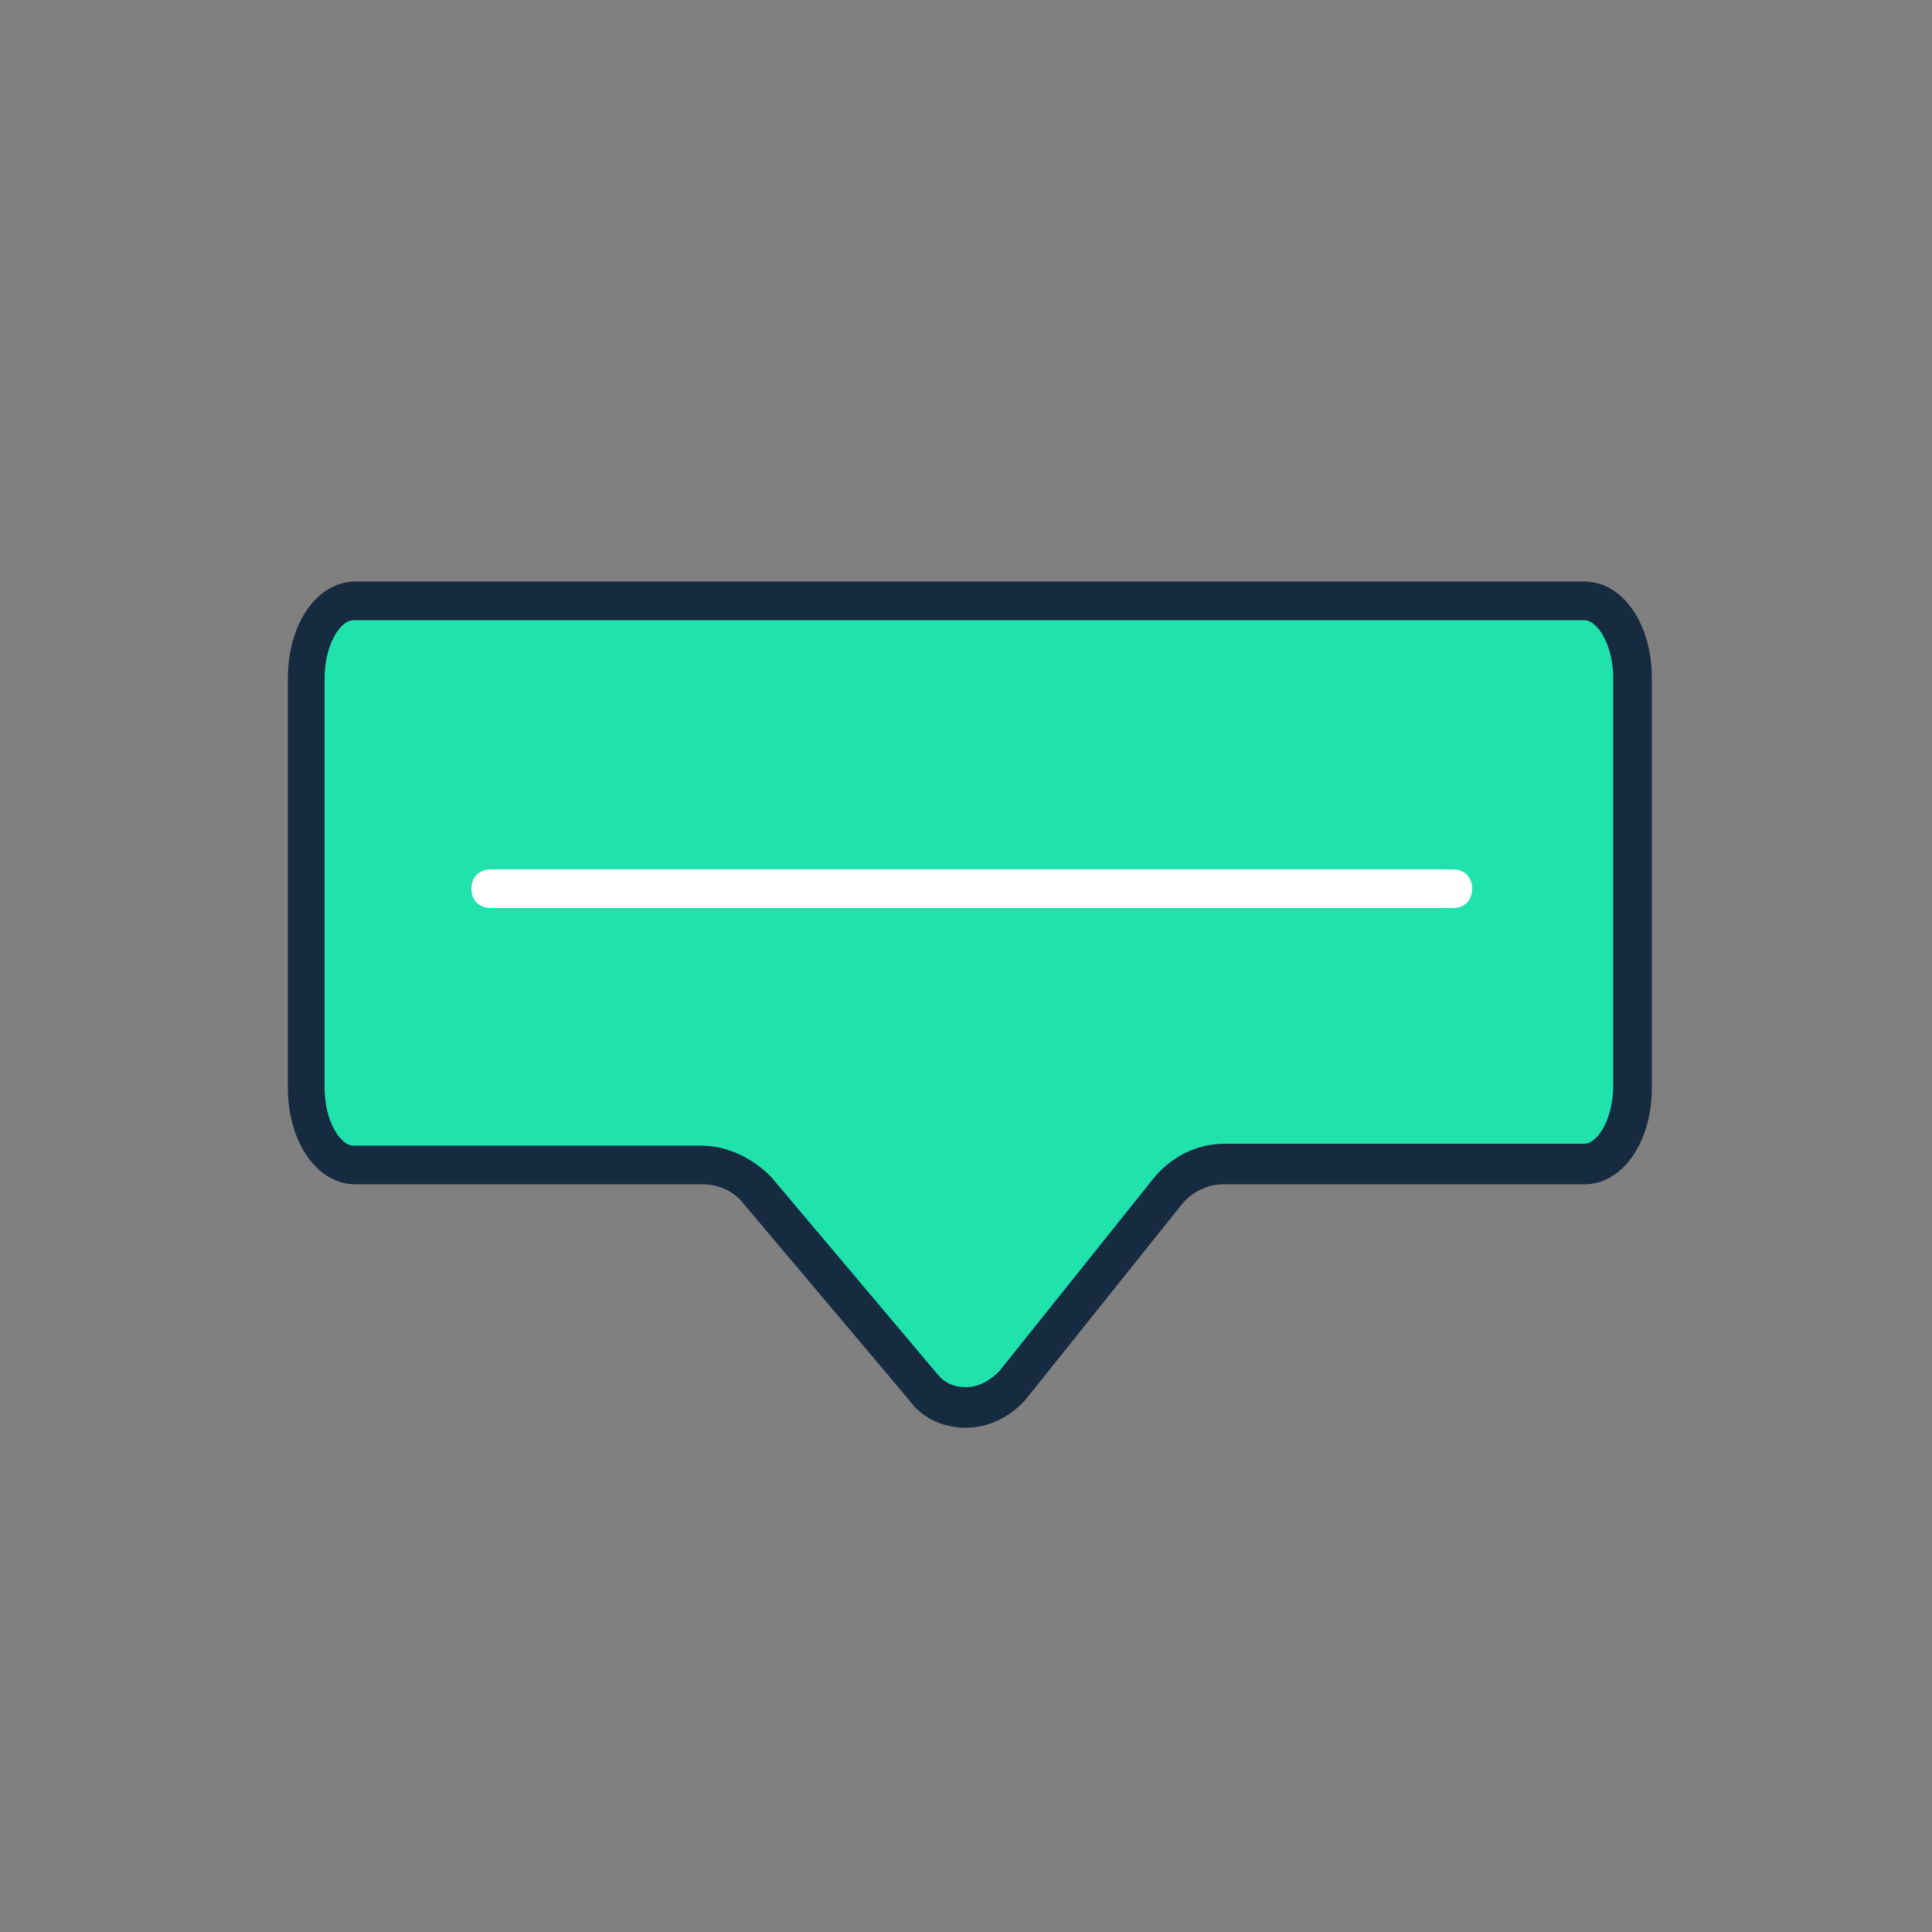
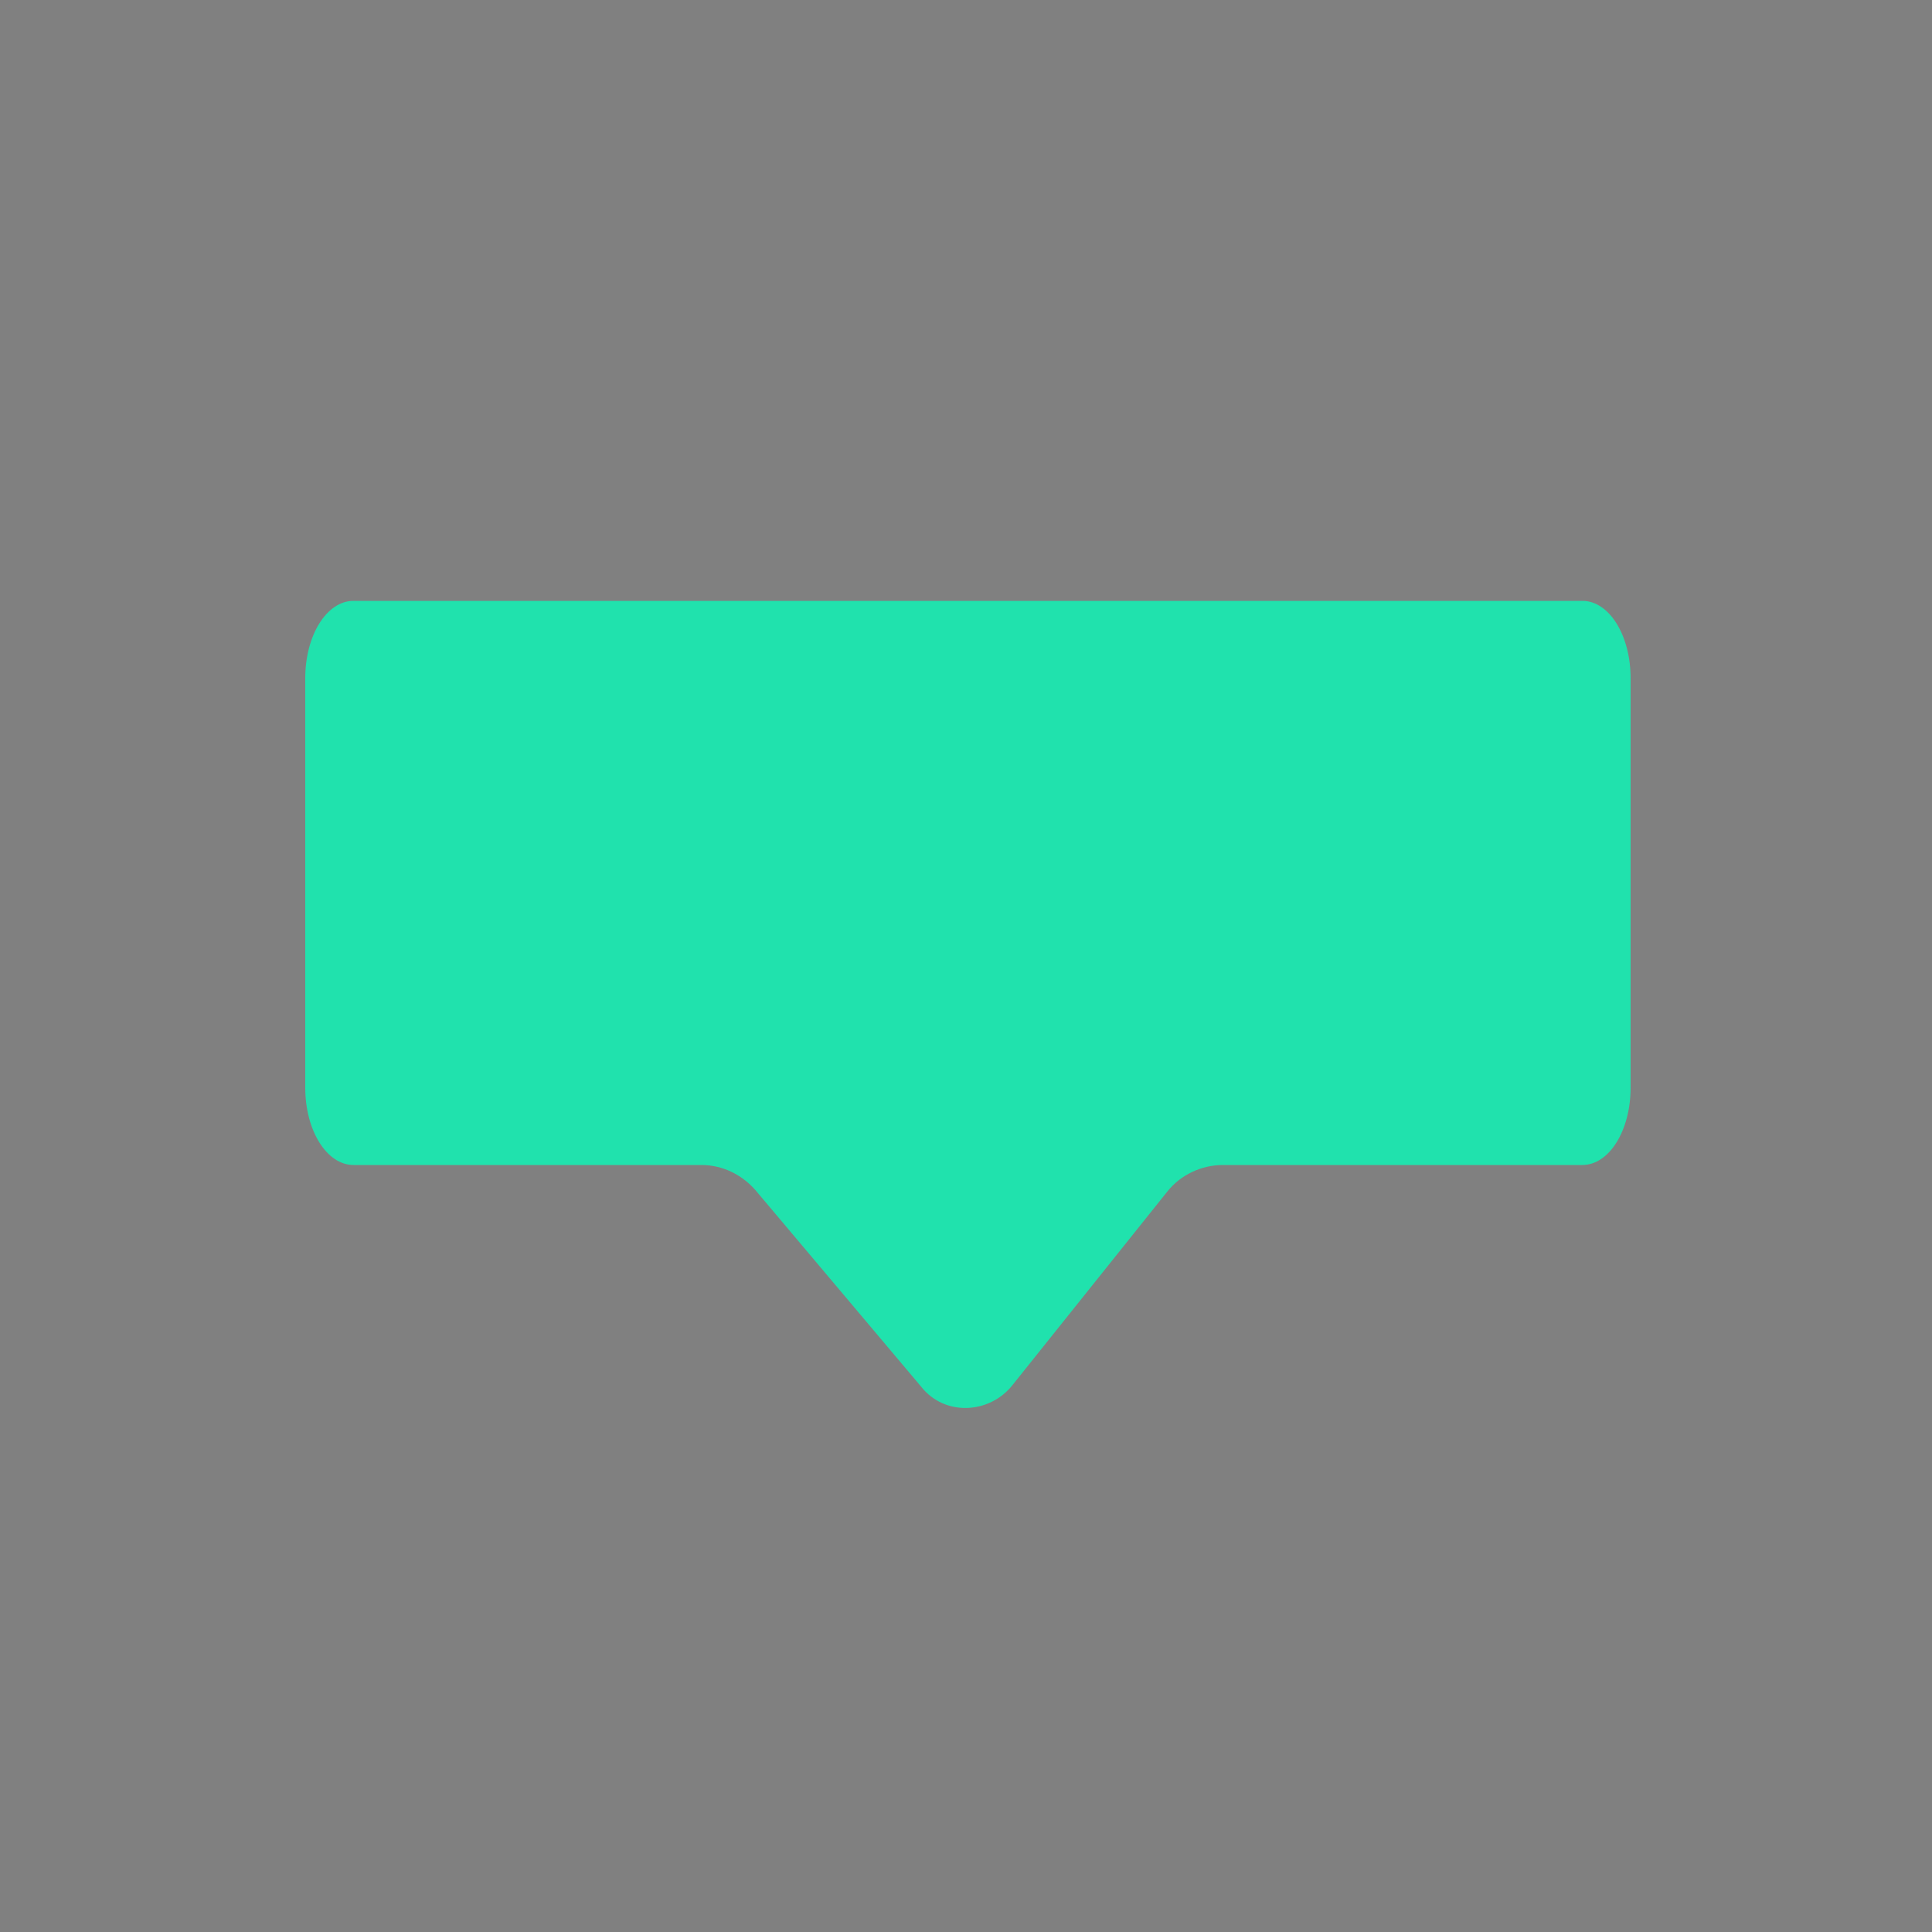
<svg xmlns="http://www.w3.org/2000/svg" version="1.1" id="Layer_1" x="0px" y="0px" viewBox="0 0 100 100" style="enable-background:new 0 0 100 100;" xml:space="preserve">
  <rect x="0" y="0" width="100" height="100" fill="#808080" stroke="none" />
  <style type="text/css">
	.st0{fill:#20E2AD;}
	.st1{fill:#162B40;}
	.st2{fill:#FFFFFF;}
</style>
  <path class="st0" d="M60.4,61.7c0.7-0.9,1.8-1.4,2.9-1.4h18.6c1.4,0,2.5-1.8,2.5-4V35.1c0-2.2-1.1-4-2.5-4H18.3  c-1.4,0-2.5,1.8-2.5,4v21.2c0,2.2,1.1,4,2.5,4h18c1.1,0,2.1,0.5,2.8,1.3l8.6,10.2c1.2,1.5,3.5,1.4,4.7-0.1L60.4,61.7z" />
-   <path class="st1" d="M50,73.9L50,73.9c-1.2,0-2.3-0.5-3-1.5l-8.6-10.2c-0.5-0.6-1.3-0.9-2-0.9h-18c-2,0-3.5-2.2-3.5-5V35.1  c0-2.8,1.5-5,3.5-5h63.6c2,0,3.5,2.2,3.5,5v21.2c0,2.8-1.5,5-3.5,5H63.3c-0.8,0-1.6,0.4-2.1,1l0,0l-8,10  C52.4,73.3,51.2,73.9,50,73.9z M18.3,32.1c-0.7,0-1.5,1.3-1.5,3v21.2c0,1.7,0.8,3,1.5,3h18c1.3,0,2.6,0.6,3.6,1.6l8.6,10.2  c0.4,0.5,0.9,0.7,1.5,0.7l0,0c0.6,0,1.2-0.3,1.7-0.8l8-10c0.9-1.1,2.2-1.8,3.7-1.8h18.6c0.7,0,1.5-1.3,1.5-3V35.1c0-1.7-0.8-3-1.5-3  H18.3z" />
  <g>
-     <path class="st2" d="M75.2,47H25.4c-0.6,0-1-0.4-1-1s0.4-1,1-1h49.8c0.6,0,1,0.4,1,1S75.8,47,75.2,47z" />
-   </g>
+     </g>
</svg>